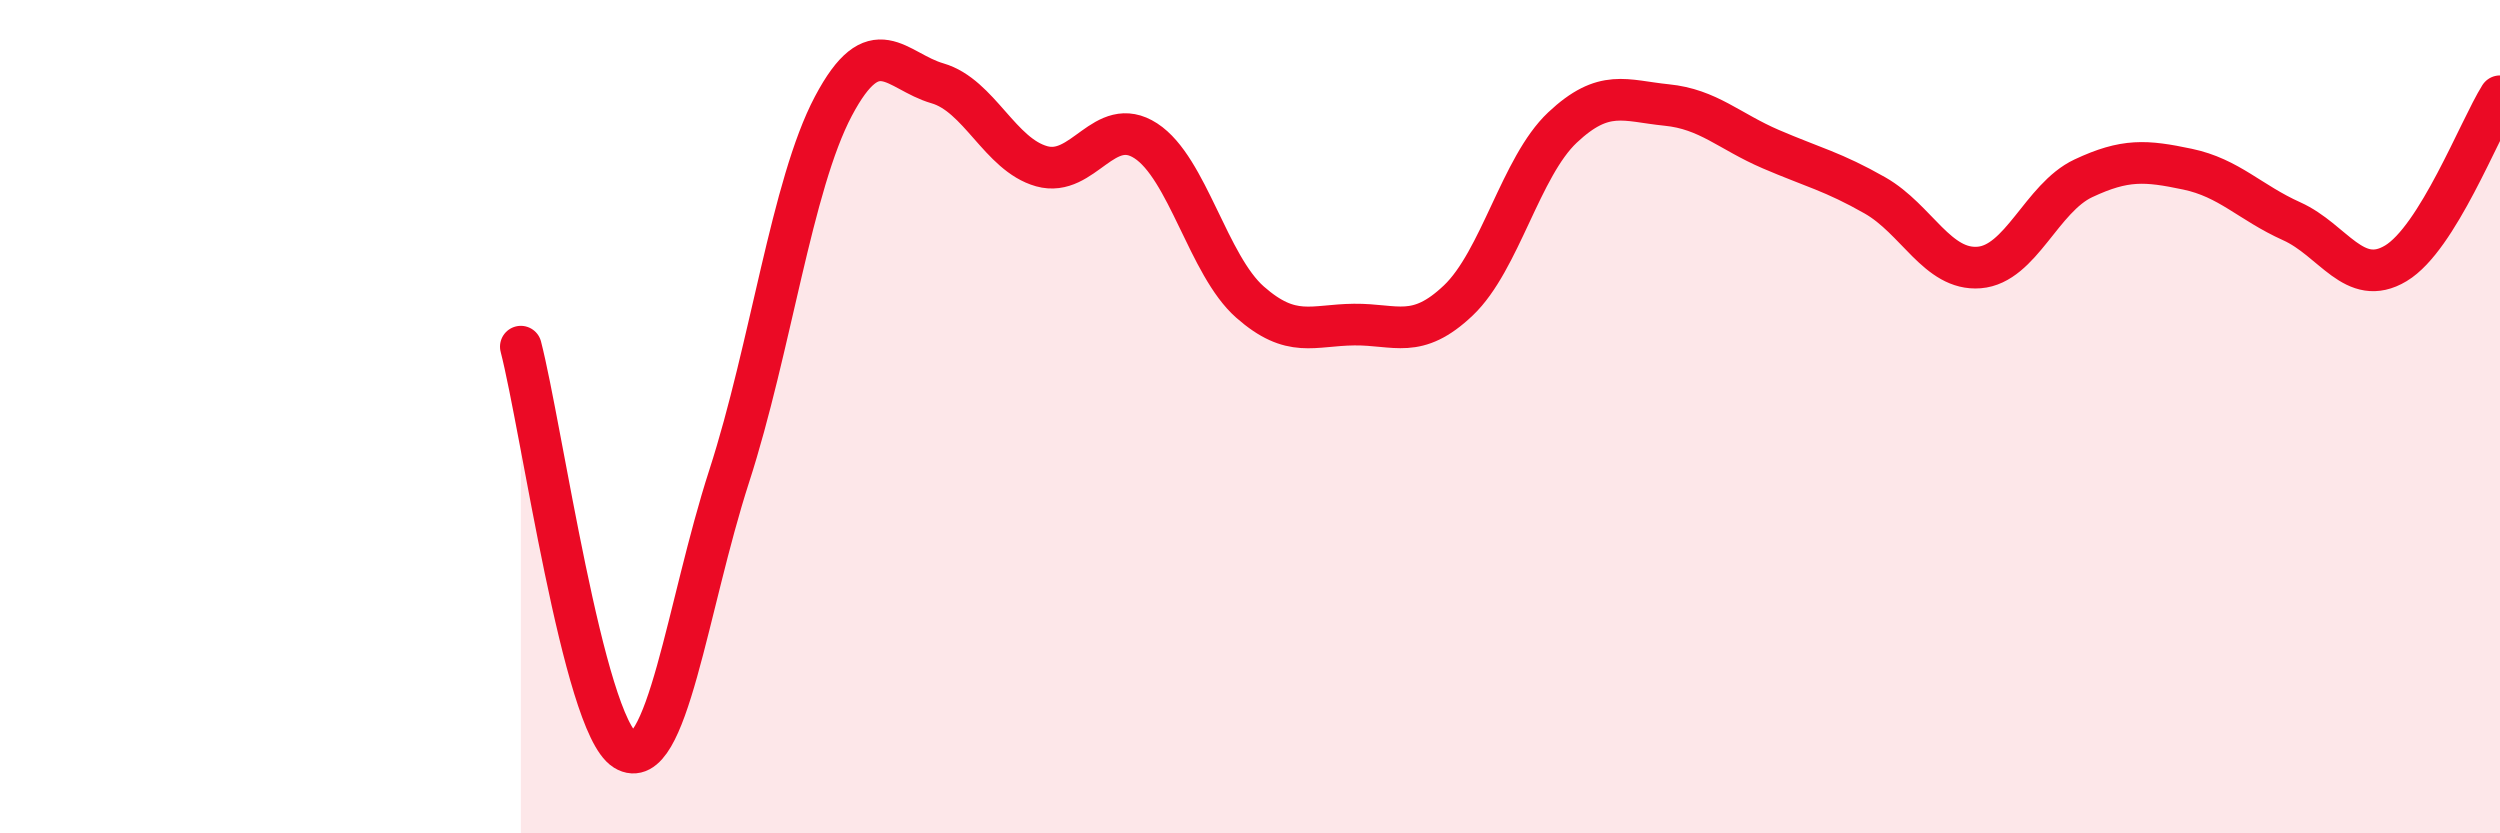
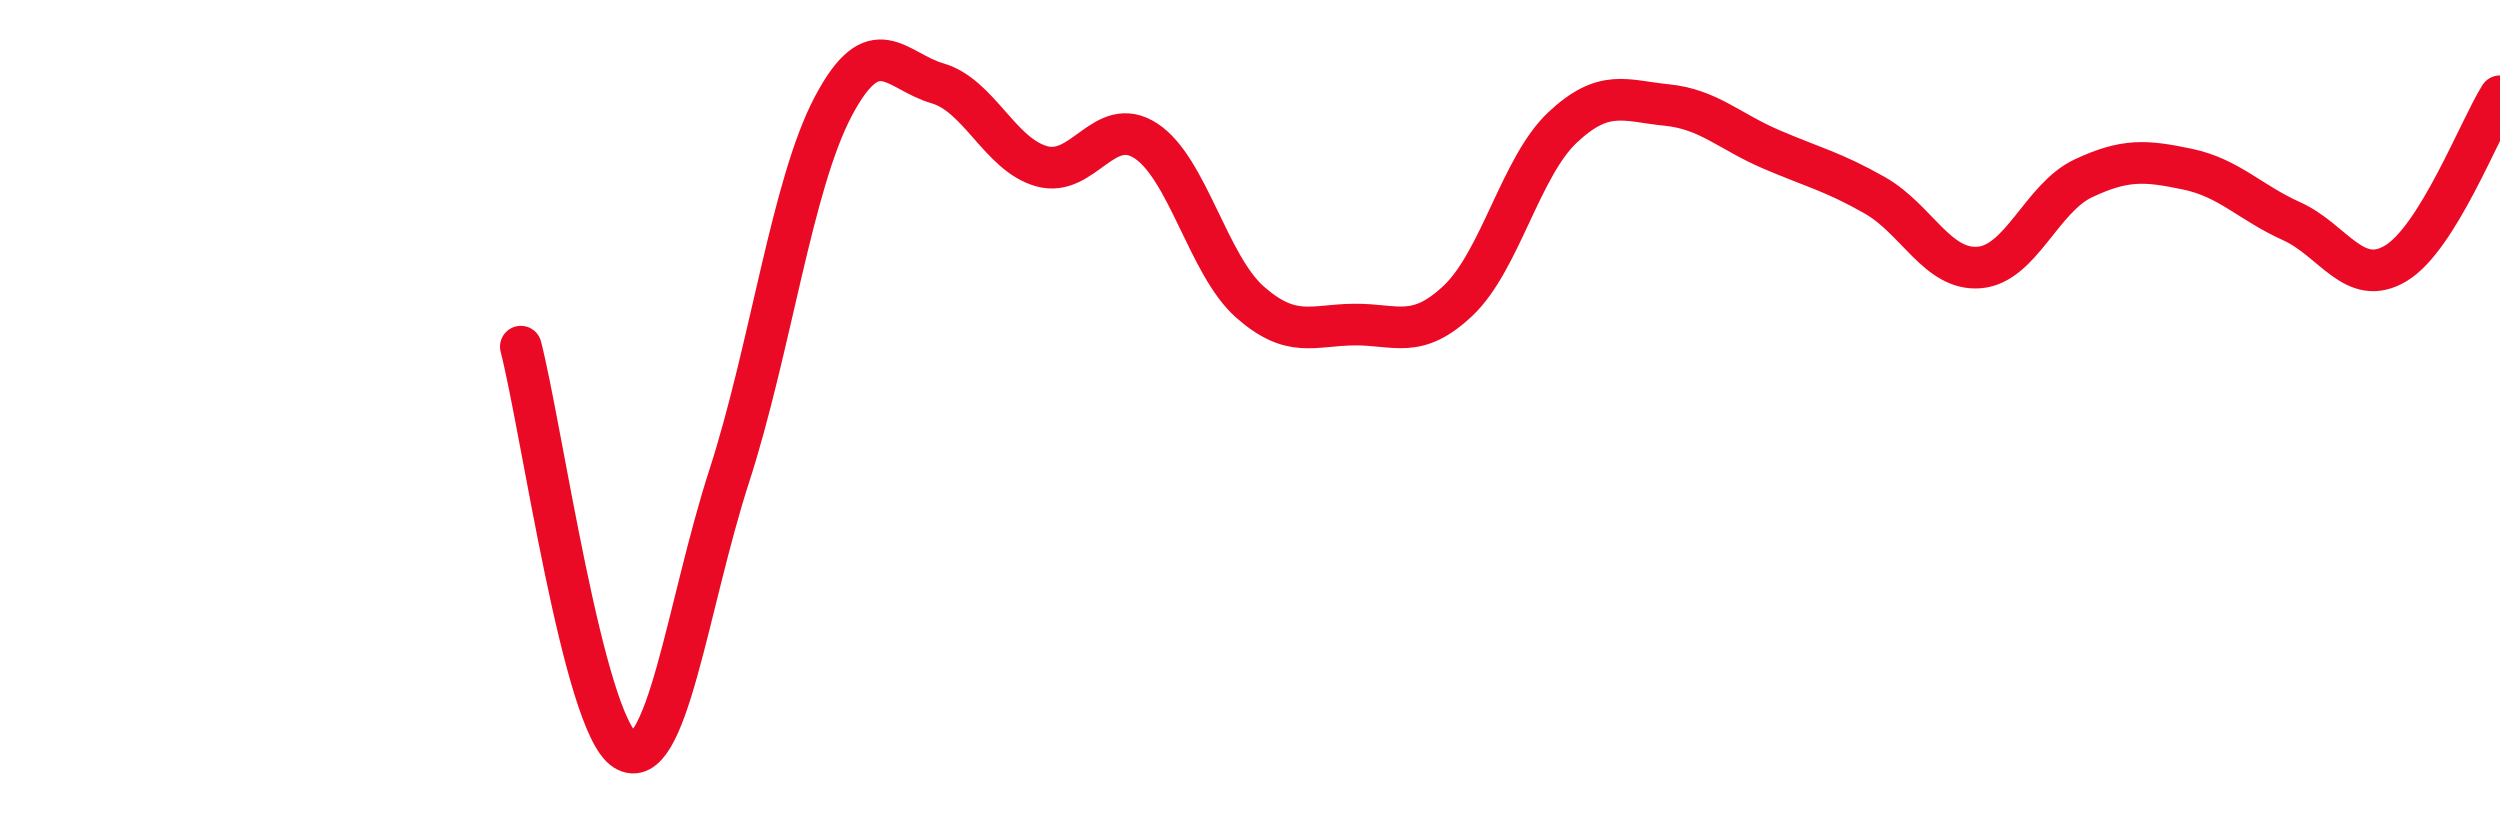
<svg xmlns="http://www.w3.org/2000/svg" width="60" height="20" viewBox="0 0 60 20">
-   <path d="M 12.5,8.32 C 13,10.26 14,17.38 15,18 C 16,18.62 16.5,14.52 17.5,11.43 C 18.5,8.34 19,4.44 20,2.55 C 21,0.66 21.5,1.71 22.5,2 C 23.5,2.29 24,3.71 25,3.99 C 26,4.27 26.5,2.73 27.5,3.38 C 28.5,4.03 29,6.37 30,7.25 C 31,8.13 31.5,7.8 32.5,7.79 C 33.5,7.78 34,8.16 35,7.21 C 36,6.26 36.5,4 37.5,3.06 C 38.5,2.12 39,2.42 40,2.52 C 41,2.62 41.5,3.15 42.5,3.58 C 43.5,4.01 44,4.12 45,4.69 C 46,5.26 46.5,6.5 47.5,6.42 C 48.5,6.34 49,4.75 50,4.28 C 51,3.81 51.5,3.85 52.5,4.06 C 53.5,4.27 54,4.86 55,5.31 C 56,5.76 56.5,6.92 57.5,6.32 C 58.5,5.72 59.5,3.11 60,2.31L60 20L12.5 20Z" fill="#EB0A25" opacity="0.1" stroke-linecap="round" stroke-linejoin="round" />
  <path d="M 12.5,8.32 C 13,10.26 14,17.38 15,18 C 16,18.62 16.5,14.52 17.5,11.43 C 18.5,8.34 19,4.44 20,2.55 C 21,0.66 21.5,1.71 22.5,2 C 23.5,2.29 24,3.71 25,3.99 C 26,4.27 26.5,2.73 27.5,3.38 C 28.5,4.03 29,6.37 30,7.25 C 31,8.13 31.5,7.8 32.5,7.79 C 33.5,7.78 34,8.16 35,7.21 C 36,6.26 36.5,4 37.5,3.06 C 38.5,2.12 39,2.42 40,2.52 C 41,2.62 41.5,3.15 42.5,3.58 C 43.5,4.01 44,4.12 45,4.69 C 46,5.26 46.5,6.5 47.5,6.42 C 48.5,6.34 49,4.75 50,4.28 C 51,3.81 51.5,3.85 52.5,4.06 C 53.5,4.27 54,4.86 55,5.31 C 56,5.76 56.5,6.92 57.5,6.32 C 58.5,5.72 59.5,3.11 60,2.31" stroke="#EB0A25" stroke-width="1" fill="none" stroke-linecap="round" stroke-linejoin="round" />
</svg>